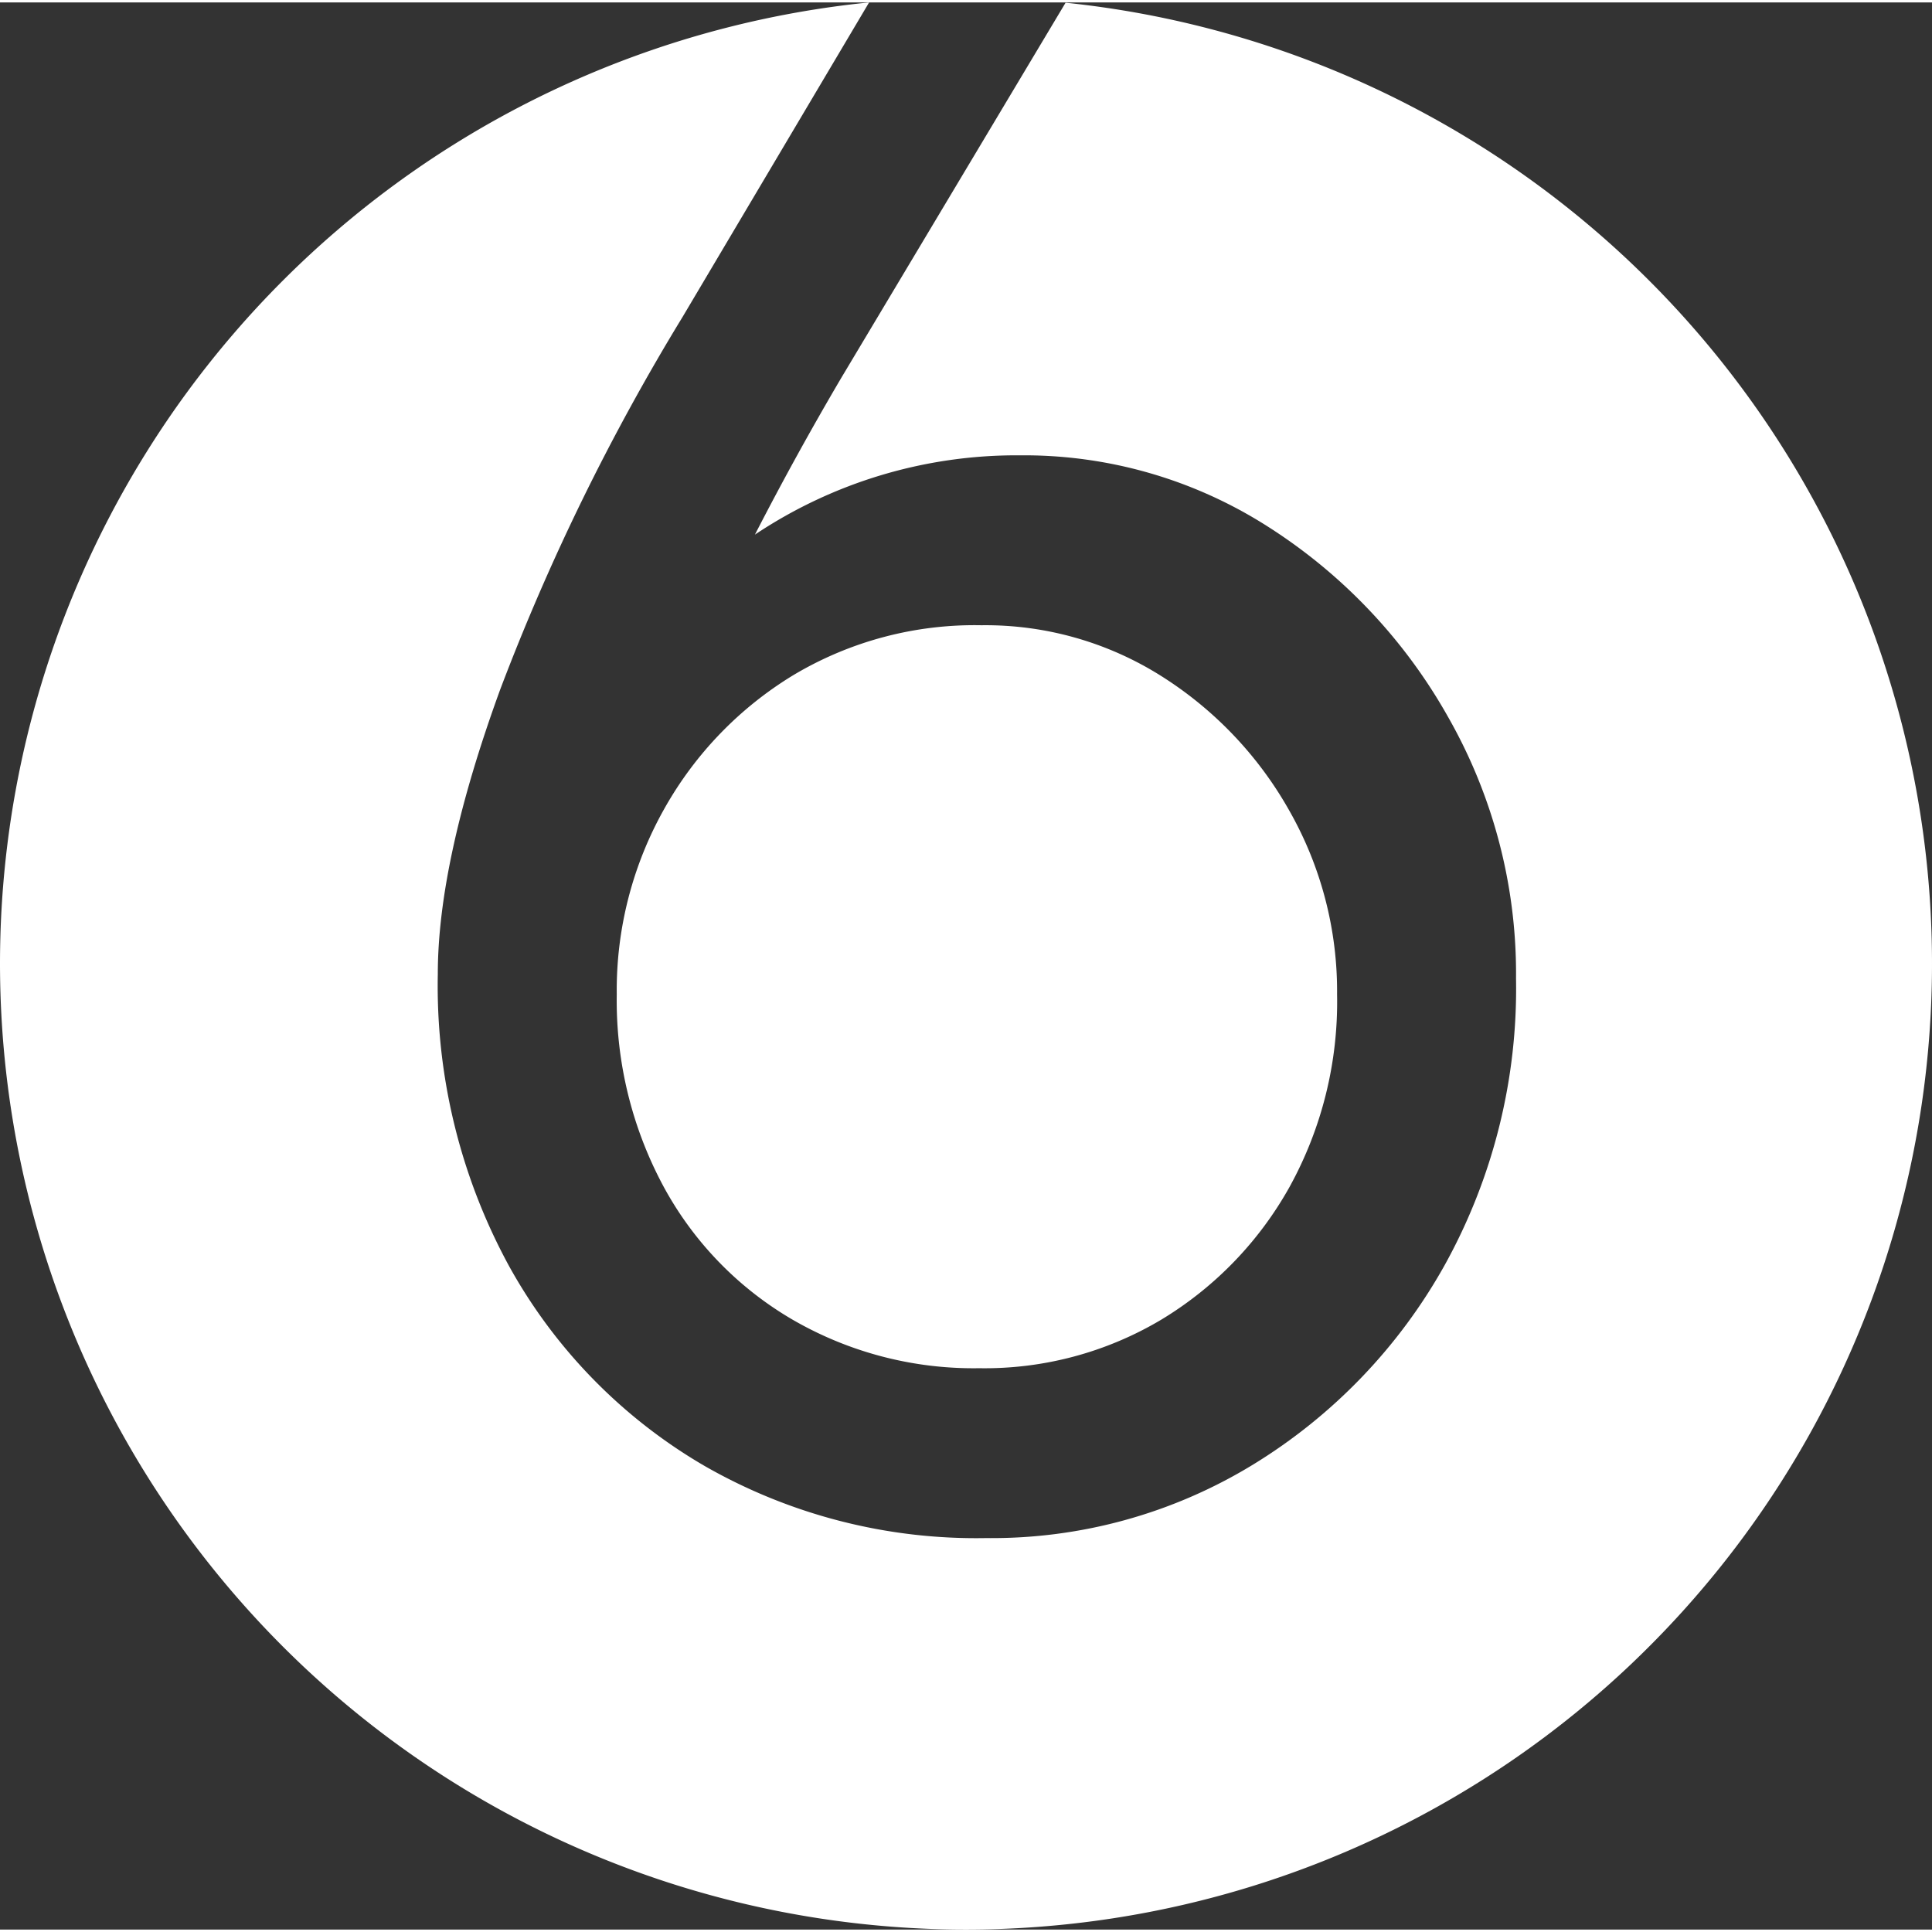
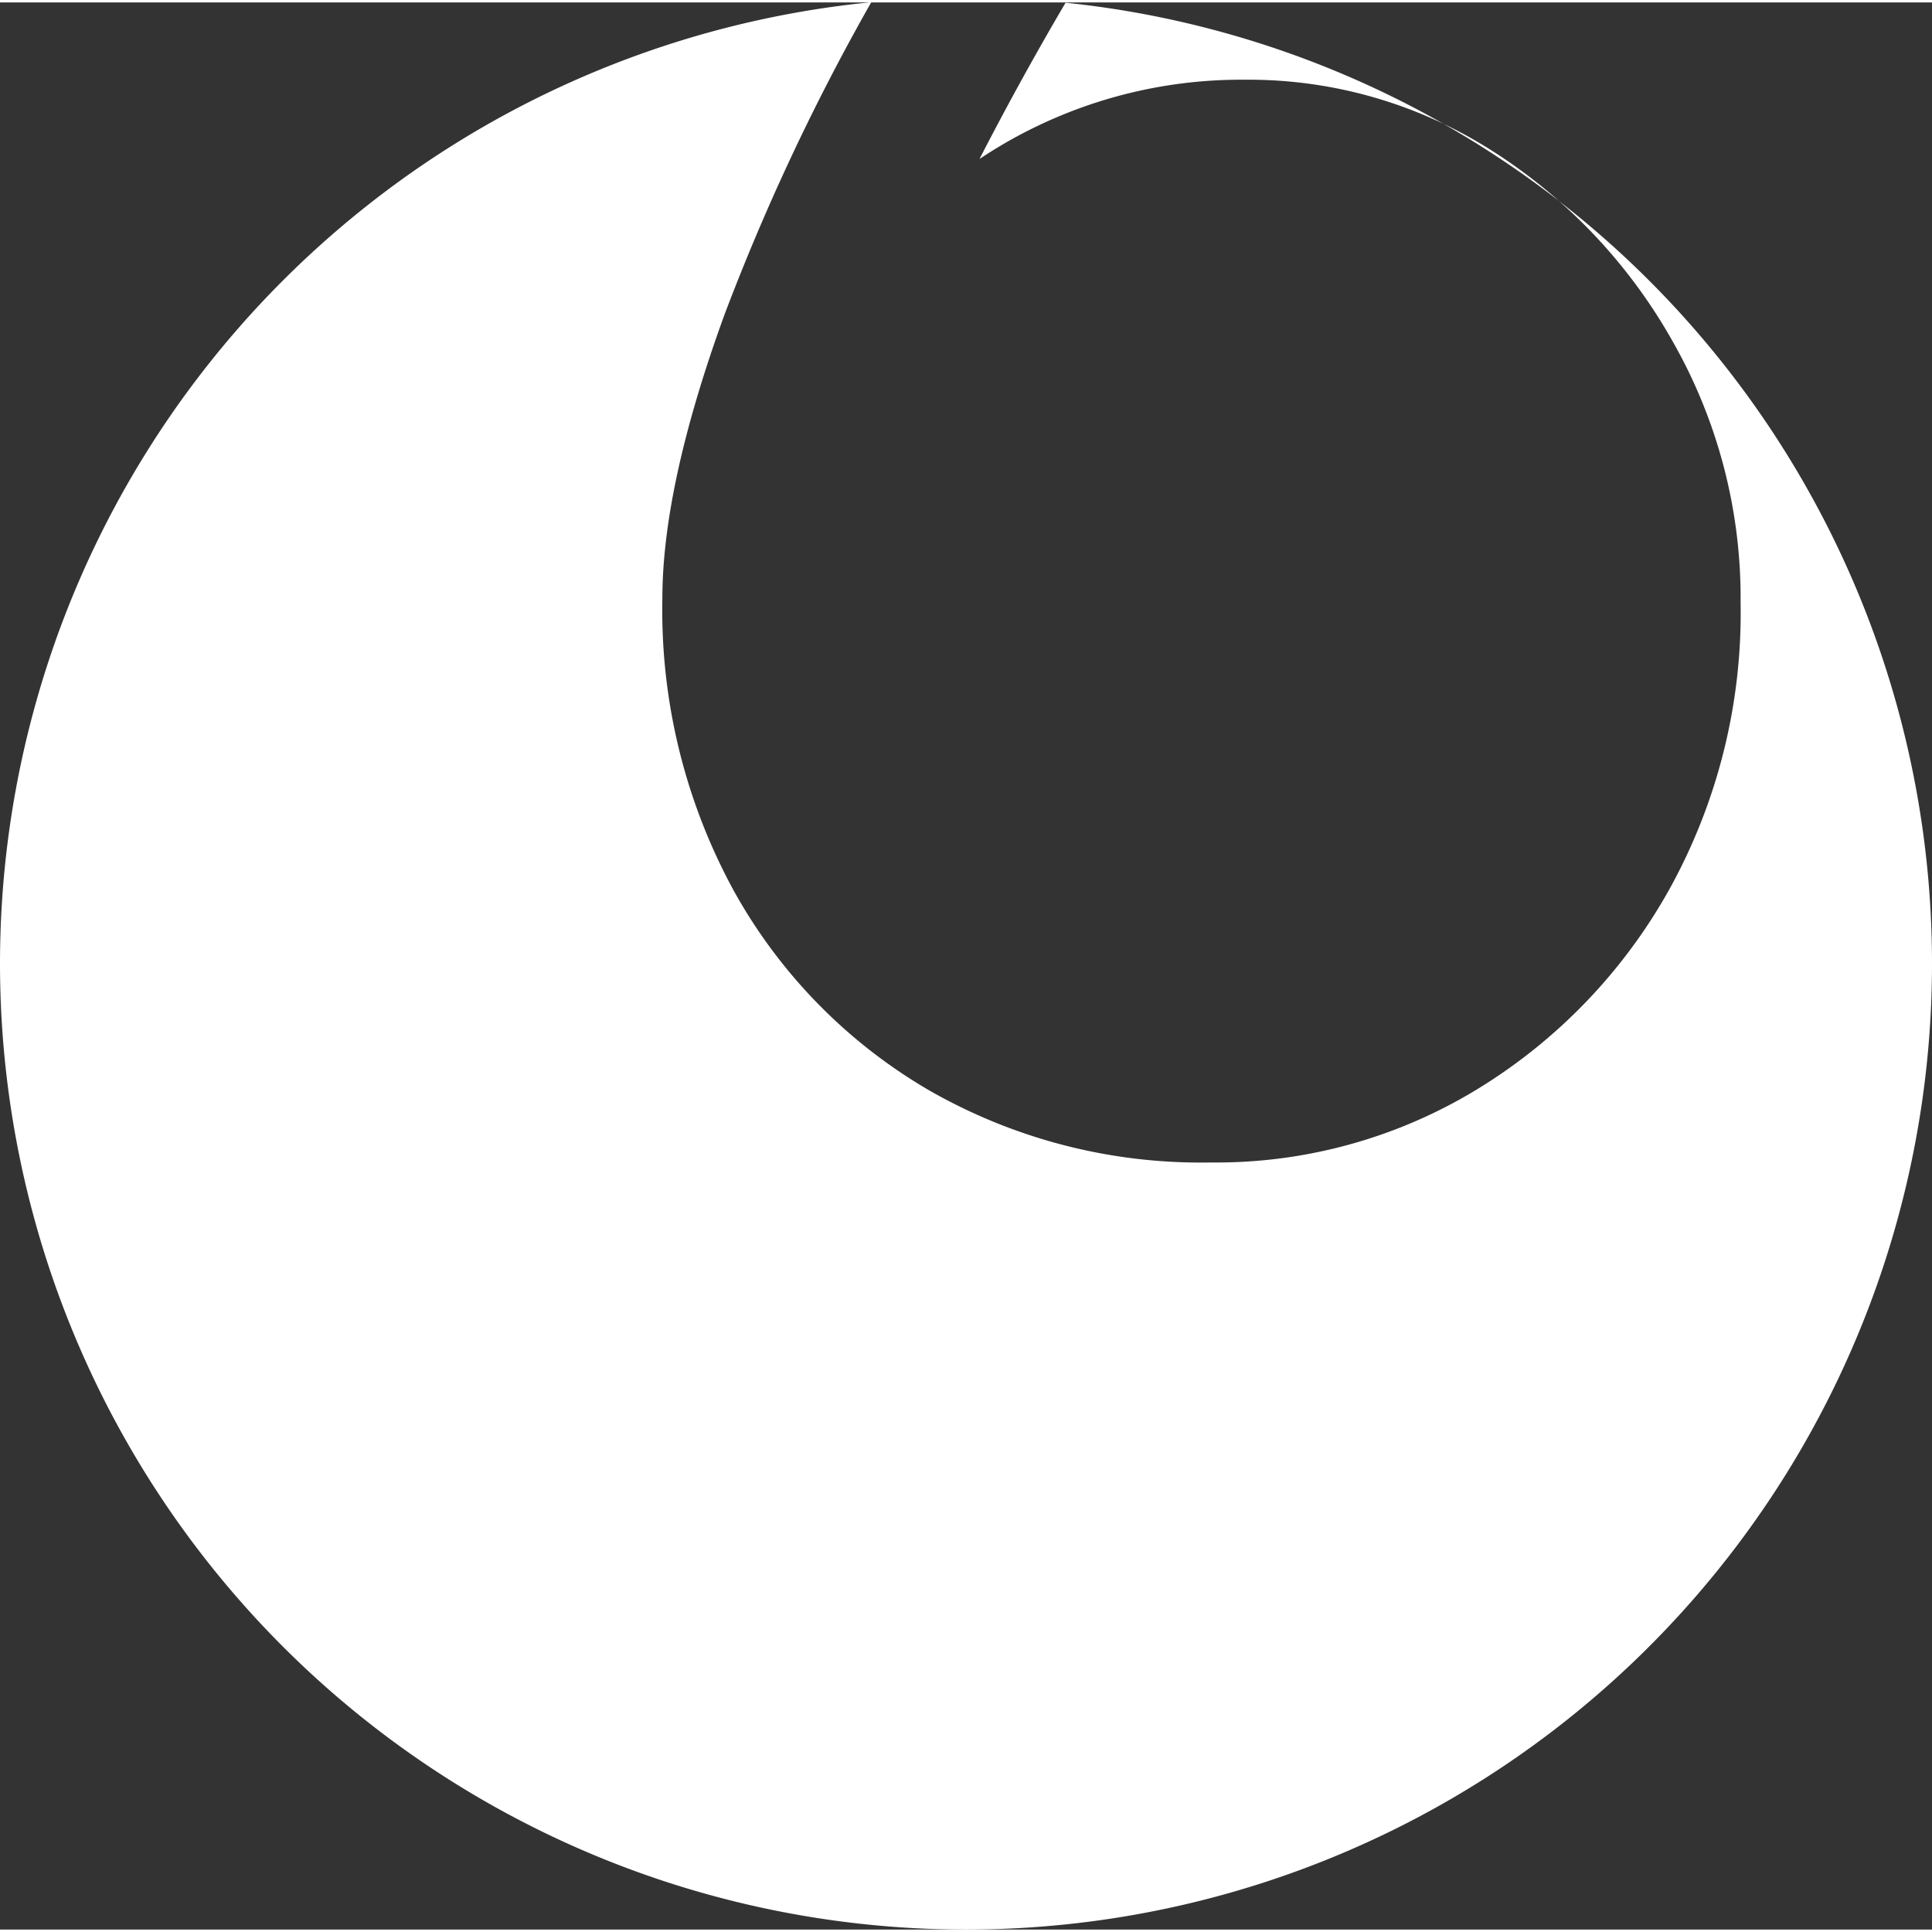
<svg xmlns="http://www.w3.org/2000/svg" data-name="Group 531" viewBox="0 0 85.292 85.077" width="500" height="500">
  <rect x="0" y="0" width="85.292" height="85.077" fill="#333333" stroke="none" />
-   <path d="M47.042.012l-9.914 16.582q-2 3.4-3.8 6.9a20.787 20.787 0 0111.7-3.5 19.981 19.981 0 0110.95 3.15 23.743 23.743 0 017.95 8.4 22.871 22.871 0 013 11.55 25.172 25.172 0 01-3.15 12.65 24.054 24.054 0 01-8.45 8.8 22.126 22.126 0 01-11.8 3.25 24.108 24.108 0 01-12.45-3.2 23.188 23.188 0 01-8.6-8.8 25.859 25.859 0 01-3.15-12.9q0-5 2.75-12.55a98.592 98.592 0 018.05-16.45L38.368 0a42.646 42.646 0 108.674.012" fill="#fff" />
-   <path d="M27.228 43.795a17.318 17.318 0 002.05 8.45 15.145 15.145 0 005.7 5.9 15.939 15.939 0 008.25 2.15 15.226 15.226 0 008.05-2.15 15.866 15.866 0 005.65-5.85 16.916 16.916 0 002.1-8.5 16.129 16.129 0 00-2.1-8.1 16.7 16.7 0 00-5.65-5.95 14.542 14.542 0 00-7.95-2.25 15.609 15.609 0 00-8.3 2.2 16.138 16.138 0 00-5.7 5.9 16.321 16.321 0 00-2.1 8.2" fill="#fff" />
+   <path d="M47.042.012q-2 3.4-3.8 6.9a20.787 20.787 0 0111.7-3.5 19.981 19.981 0 0110.95 3.15 23.743 23.743 0 017.95 8.4 22.871 22.871 0 013 11.55 25.172 25.172 0 01-3.15 12.65 24.054 24.054 0 01-8.45 8.8 22.126 22.126 0 01-11.8 3.25 24.108 24.108 0 01-12.45-3.2 23.188 23.188 0 01-8.6-8.8 25.859 25.859 0 01-3.15-12.9q0-5 2.75-12.55a98.592 98.592 0 018.05-16.45L38.368 0a42.646 42.646 0 108.674.012" fill="#fff" />
</svg>